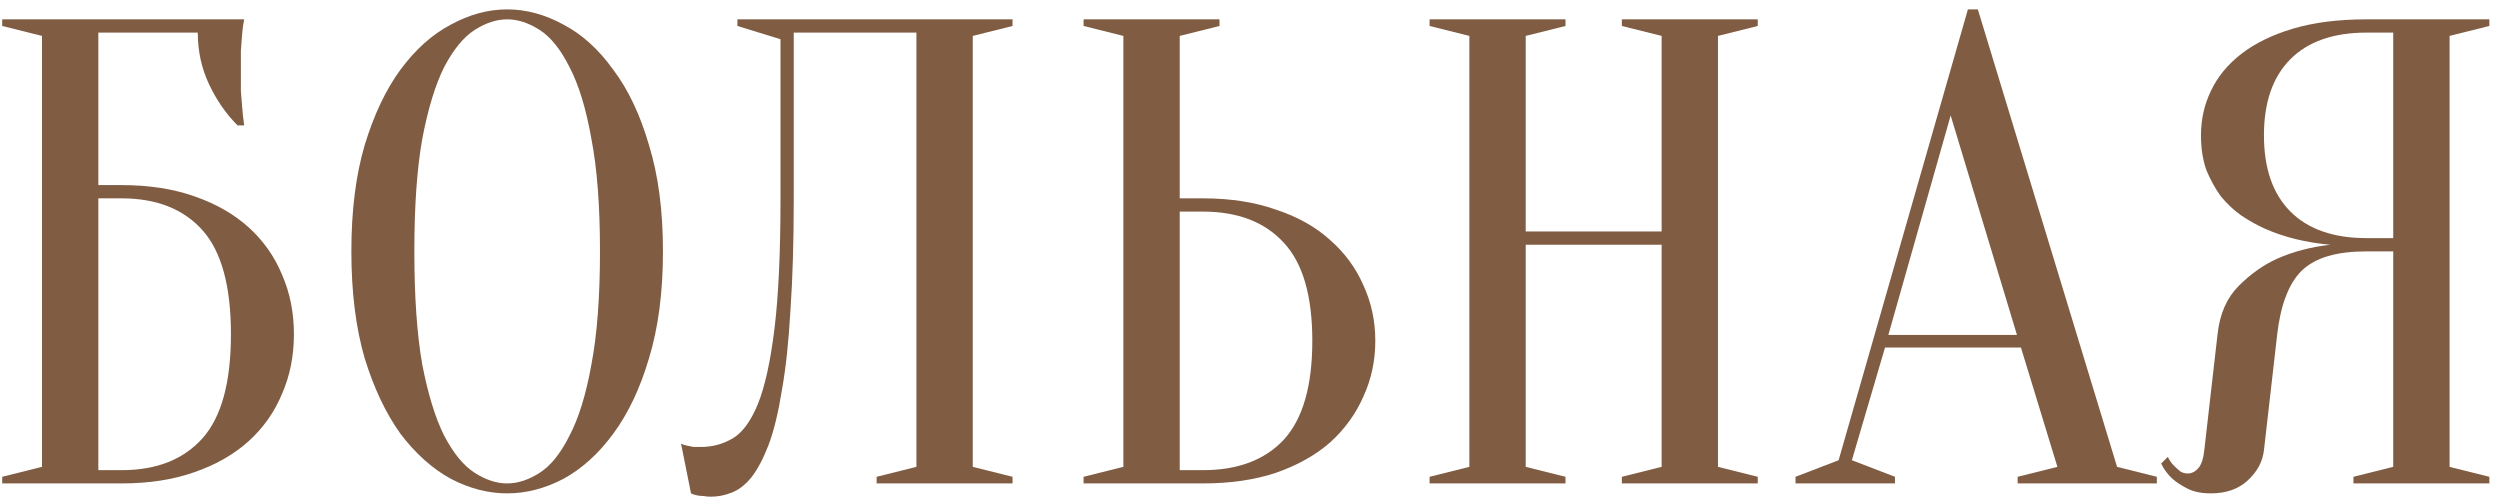
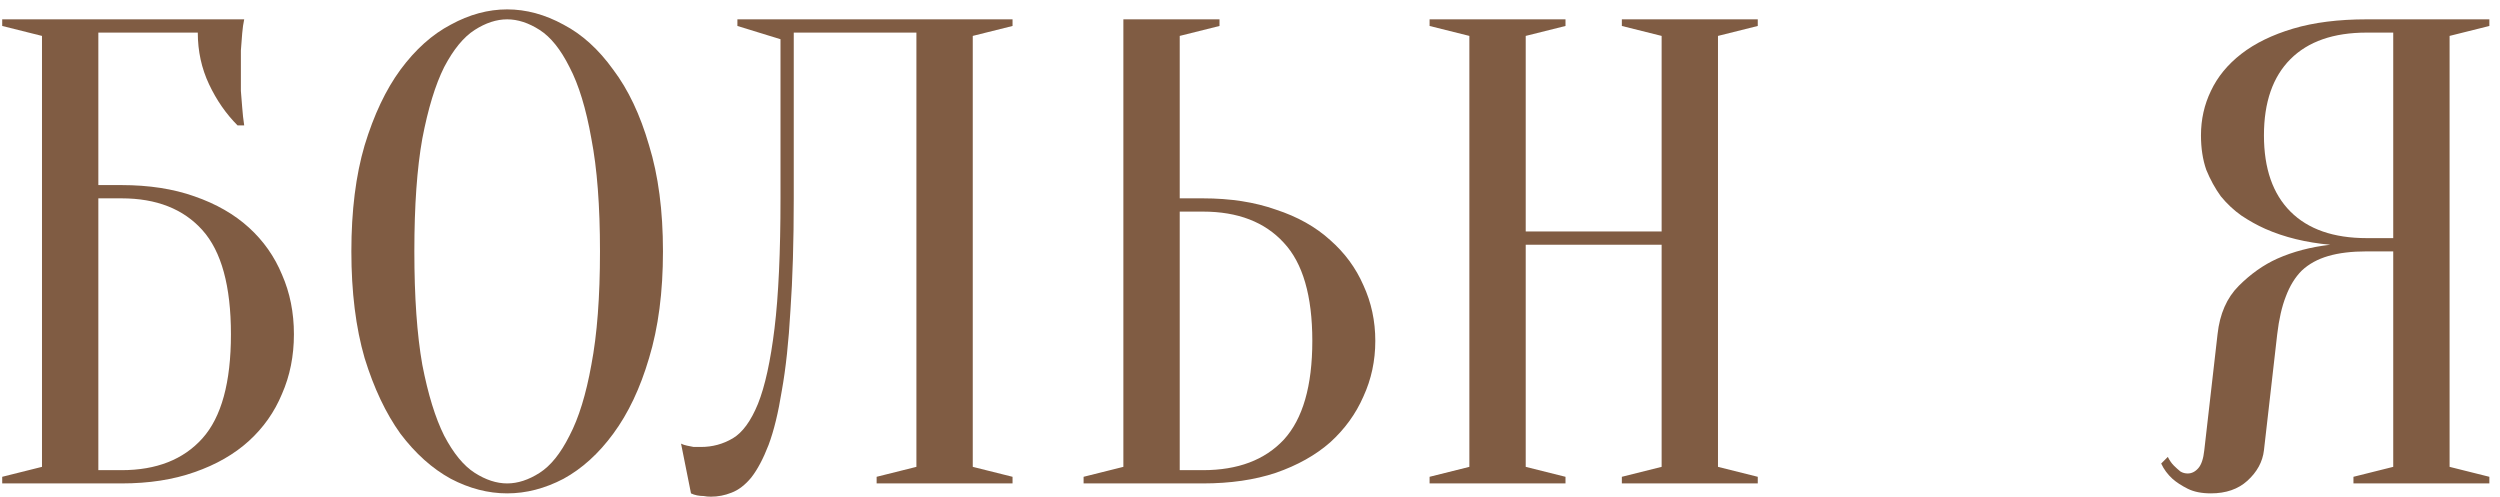
<svg xmlns="http://www.w3.org/2000/svg" width="181" height="36" viewBox="0 0 181 36" fill="none">
  <path d="M180.23 1.4V1.88L177.35 2.6V33.8L180.23 34.52V35H170.39V34.52L173.27 33.8V18.2H171.35C170.262 18.2 169.334 18.312 168.566 18.536C167.798 18.76 167.158 19.112 166.646 19.592C166.166 20.072 165.782 20.696 165.494 21.464C165.206 22.2 164.998 23.112 164.87 24.2L163.91 32.6C163.814 33.432 163.414 34.168 162.71 34.808C162.038 35.416 161.158 35.72 160.07 35.72C159.398 35.72 158.838 35.608 158.39 35.384C157.942 35.16 157.574 34.92 157.286 34.664C156.934 34.344 156.662 33.976 156.47 33.56L156.95 33.08C157.078 33.336 157.222 33.544 157.382 33.704C157.542 33.864 157.702 34.008 157.862 34.136C158.022 34.232 158.198 34.28 158.39 34.28C158.678 34.28 158.934 34.152 159.158 33.896C159.382 33.64 159.526 33.208 159.59 32.6L160.55 24.2C160.71 22.728 161.222 21.56 162.086 20.696C162.95 19.832 163.878 19.176 164.87 18.728C166.022 18.216 167.302 17.88 168.71 17.72C166.95 17.56 165.382 17.176 164.006 16.568C163.43 16.312 162.854 15.992 162.278 15.608C161.734 15.224 161.238 14.76 160.79 14.216C160.374 13.64 160.022 13 159.734 12.296C159.478 11.56 159.35 10.728 159.35 9.8C159.35 8.648 159.59 7.576 160.07 6.584C160.55 5.56 161.286 4.664 162.278 3.896C163.27 3.128 164.518 2.52 166.022 2.072C167.526 1.624 169.302 1.4 171.35 1.4H180.23ZM163.91 9.8C163.91 12.2 164.55 14.04 165.83 15.32C167.11 16.6 168.95 17.24 171.35 17.24H173.27V2.36H171.35C168.95 2.36 167.11 3 165.83 4.28C164.55 5.56 163.91 7.4 163.91 9.8Z" fill="#805C43" />
-   <path d="M136.716 24.248H146.028L141.228 8.36L136.716 24.248ZM146.316 25.16H136.476L134.076 33.32L137.196 34.52V35H129.996V34.52L133.116 33.32L142.476 0.68H143.196L153.276 33.8L156.156 34.52V35H146.076V34.52L148.956 33.8L146.316 25.16Z" fill="#805C43" />
  <path d="M110.462 17.72V33.8L113.342 34.52V35H103.502V34.52L106.382 33.8V2.6L103.502 1.88V1.4H113.342V1.88L110.462 2.6V16.76H120.302V2.6L117.422 1.88V1.4H127.262V1.88L124.382 2.6V33.8L127.262 34.52V35H117.422V34.52L120.302 33.8V17.72H110.462Z" fill="#805C43" />
-   <path d="M87.092 14.36C89.076 14.36 90.836 14.632 92.372 15.176C93.94 15.688 95.252 16.424 96.308 17.384C97.364 18.312 98.164 19.4 98.708 20.648C99.284 21.896 99.572 23.24 99.572 24.68C99.572 26.12 99.284 27.464 98.708 28.712C98.164 29.96 97.364 31.064 96.308 32.024C95.252 32.952 93.94 33.688 92.372 34.232C90.836 34.744 89.076 35 87.092 35H78.452V34.52L81.332 33.8V2.6L78.452 1.88V1.4H88.292V1.88L85.412 2.6V14.36H87.092ZM85.412 34.04H87.092C89.62 34.04 91.572 33.304 92.948 31.832C94.324 30.328 95.012 27.944 95.012 24.68C95.012 21.416 94.324 19.048 92.948 17.576C91.572 16.072 89.62 15.32 87.092 15.32H85.412V34.04Z" fill="#805C43" />
+   <path d="M87.092 14.36C89.076 14.36 90.836 14.632 92.372 15.176C93.94 15.688 95.252 16.424 96.308 17.384C97.364 18.312 98.164 19.4 98.708 20.648C99.284 21.896 99.572 23.24 99.572 24.68C99.572 26.12 99.284 27.464 98.708 28.712C98.164 29.96 97.364 31.064 96.308 32.024C95.252 32.952 93.94 33.688 92.372 34.232C90.836 34.744 89.076 35 87.092 35H78.452V34.52L81.332 33.8V2.6V1.4H88.292V1.88L85.412 2.6V14.36H87.092ZM85.412 34.04H87.092C89.62 34.04 91.572 33.304 92.948 31.832C94.324 30.328 95.012 27.944 95.012 24.68C95.012 21.416 94.324 19.048 92.948 17.576C91.572 16.072 89.62 15.32 87.092 15.32H85.412V34.04Z" fill="#805C43" />
  <path d="M57.468 14.36C57.468 17.464 57.388 20.168 57.228 22.472C57.1 24.744 56.892 26.68 56.604 28.28C56.348 29.88 56.028 31.192 55.644 32.216C55.26 33.208 54.844 33.992 54.396 34.568C53.948 35.112 53.468 35.48 52.956 35.672C52.476 35.864 51.98 35.96 51.468 35.96C51.276 35.96 51.1 35.944 50.94 35.912C50.78 35.912 50.62 35.896 50.46 35.864C50.3 35.832 50.156 35.784 50.028 35.72L49.308 32.12C49.436 32.184 49.58 32.232 49.74 32.264C49.9 32.296 50.06 32.328 50.22 32.36C50.38 32.36 50.556 32.36 50.748 32.36C51.58 32.36 52.348 32.152 53.052 31.736C53.756 31.32 54.364 30.488 54.876 29.24C55.388 27.96 55.788 26.136 56.076 23.768C56.364 21.4 56.508 18.264 56.508 14.36V2.84L53.388 1.88V1.4H73.308V1.88L70.428 2.6V33.8L73.308 34.52V35H63.468V34.52L66.348 33.8V2.36H57.468V14.36Z" fill="#805C43" />
  <path d="M47.999 18.2C47.999 21.144 47.663 23.72 46.991 25.928C46.351 28.104 45.487 29.928 44.399 31.4C43.343 32.84 42.143 33.928 40.799 34.664C39.455 35.368 38.095 35.72 36.719 35.72C35.343 35.72 33.983 35.368 32.639 34.664C31.295 33.928 30.079 32.84 28.991 31.4C27.935 29.928 27.071 28.104 26.399 25.928C25.759 23.72 25.439 21.144 25.439 18.2C25.439 15.256 25.759 12.696 26.399 10.52C27.071 8.312 27.935 6.488 28.991 5.048C30.079 3.576 31.295 2.488 32.639 1.784C33.983 1.048 35.343 0.68 36.719 0.68C38.095 0.68 39.455 1.048 40.799 1.784C42.143 2.488 43.343 3.576 44.399 5.048C45.487 6.488 46.351 8.312 46.991 10.52C47.663 12.696 47.999 15.256 47.999 18.2ZM43.439 18.2C43.439 14.904 43.231 12.184 42.815 10.04C42.431 7.864 41.903 6.136 41.231 4.856C40.591 3.576 39.871 2.68 39.071 2.168C38.271 1.656 37.487 1.4 36.719 1.4C35.951 1.4 35.167 1.656 34.367 2.168C33.567 2.68 32.831 3.576 32.159 4.856C31.519 6.136 30.991 7.864 30.575 10.04C30.191 12.184 29.999 14.904 29.999 18.2C29.999 21.496 30.191 24.232 30.575 26.408C30.991 28.552 31.519 30.264 32.159 31.544C32.831 32.824 33.567 33.72 34.367 34.232C35.167 34.744 35.951 35 36.719 35C37.487 35 38.271 34.744 39.071 34.232C39.871 33.72 40.591 32.824 41.231 31.544C41.903 30.264 42.431 28.552 42.815 26.408C43.231 24.232 43.439 21.496 43.439 18.2Z" fill="#805C43" />
  <path d="M7.12 13.4H8.8C10.784 13.4 12.544 13.672 14.08 14.216C15.648 14.76 16.96 15.512 18.016 16.472C19.072 17.432 19.872 18.568 20.416 19.88C20.992 21.192 21.28 22.632 21.28 24.2C21.28 25.768 20.992 27.208 20.416 28.52C19.872 29.832 19.072 30.968 18.016 31.928C16.96 32.888 15.648 33.64 14.08 34.184C12.544 34.728 10.784 35 8.8 35H0.16V34.52L3.04 33.8V2.6L0.16 1.88V1.4H17.68C17.616 1.688 17.568 2.024 17.536 2.408C17.504 2.76 17.472 3.176 17.44 3.656C17.44 4.104 17.44 4.632 17.44 5.24C17.44 5.688 17.44 6.136 17.44 6.584C17.472 7 17.504 7.4 17.536 7.784C17.568 8.232 17.616 8.664 17.68 9.08H17.2C16.368 8.248 15.68 7.256 15.136 6.104C14.592 4.952 14.32 3.704 14.32 2.36H7.12V13.4ZM7.12 34.04H8.8C11.328 34.04 13.28 33.272 14.656 31.736C16.032 30.2 16.72 27.688 16.72 24.2C16.72 20.712 16.032 18.2 14.656 16.664C13.28 15.128 11.328 14.36 8.8 14.36H7.12V34.04Z" fill="#805C43" />
</svg>